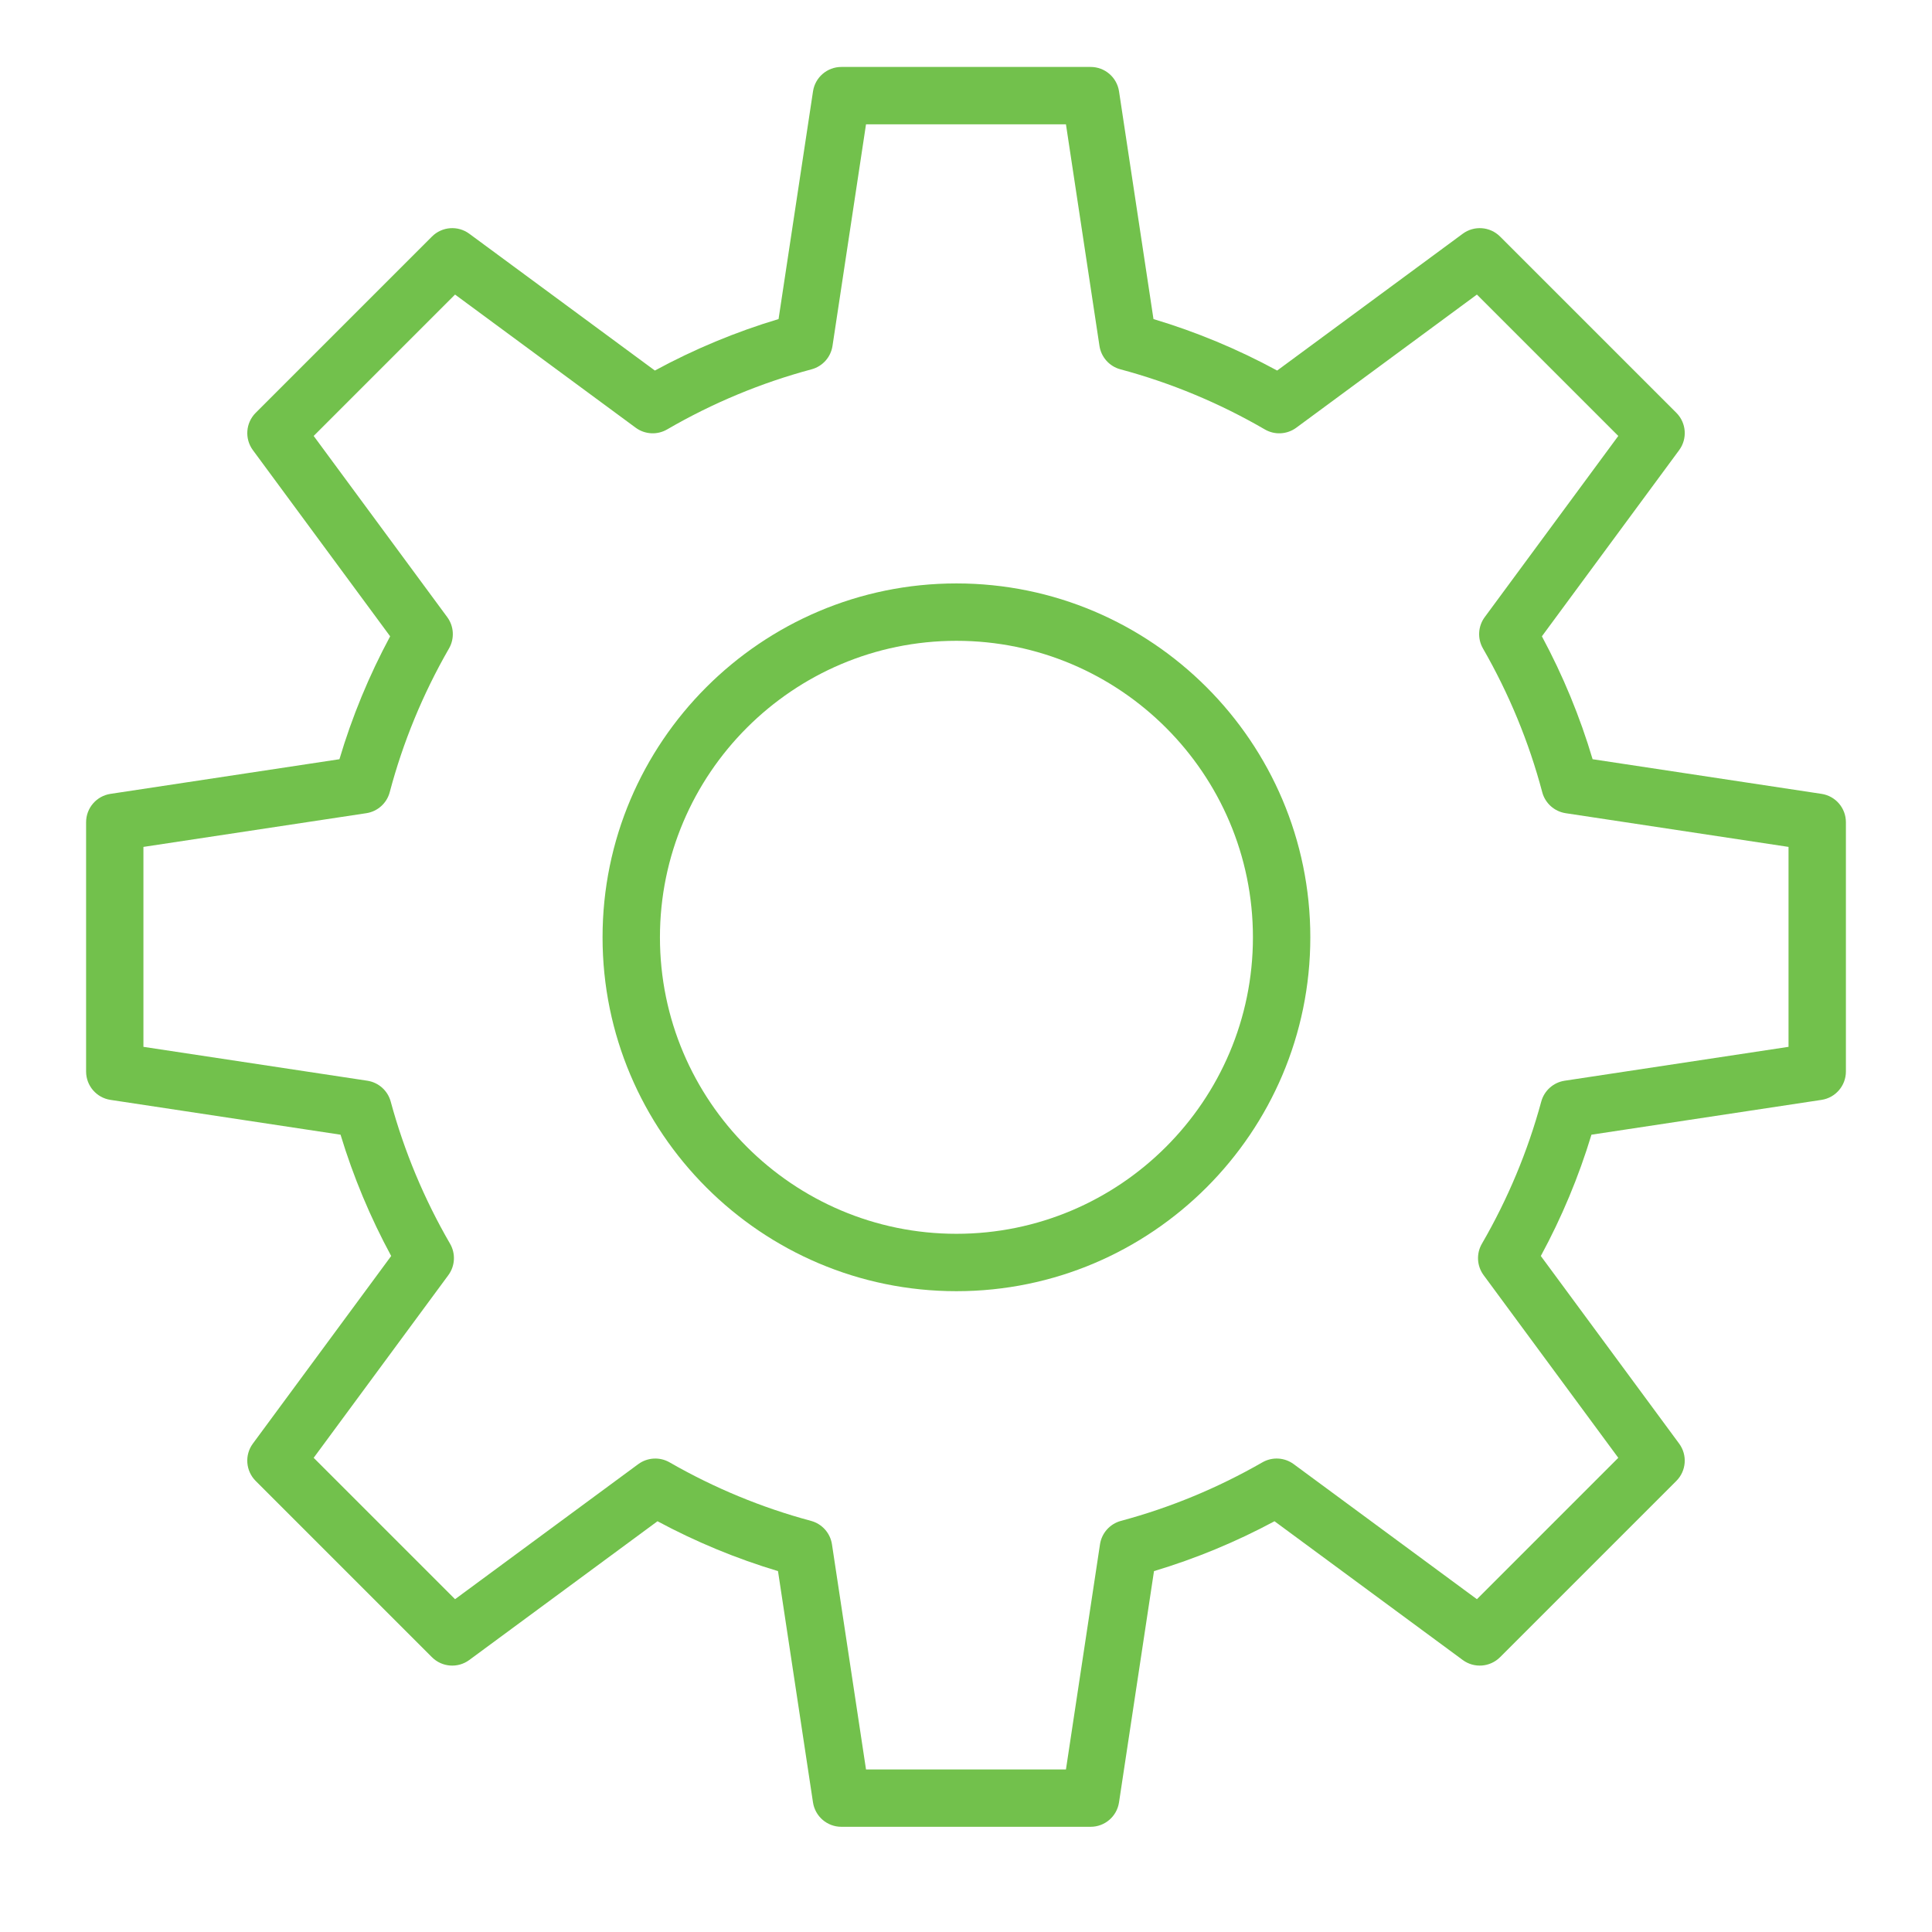
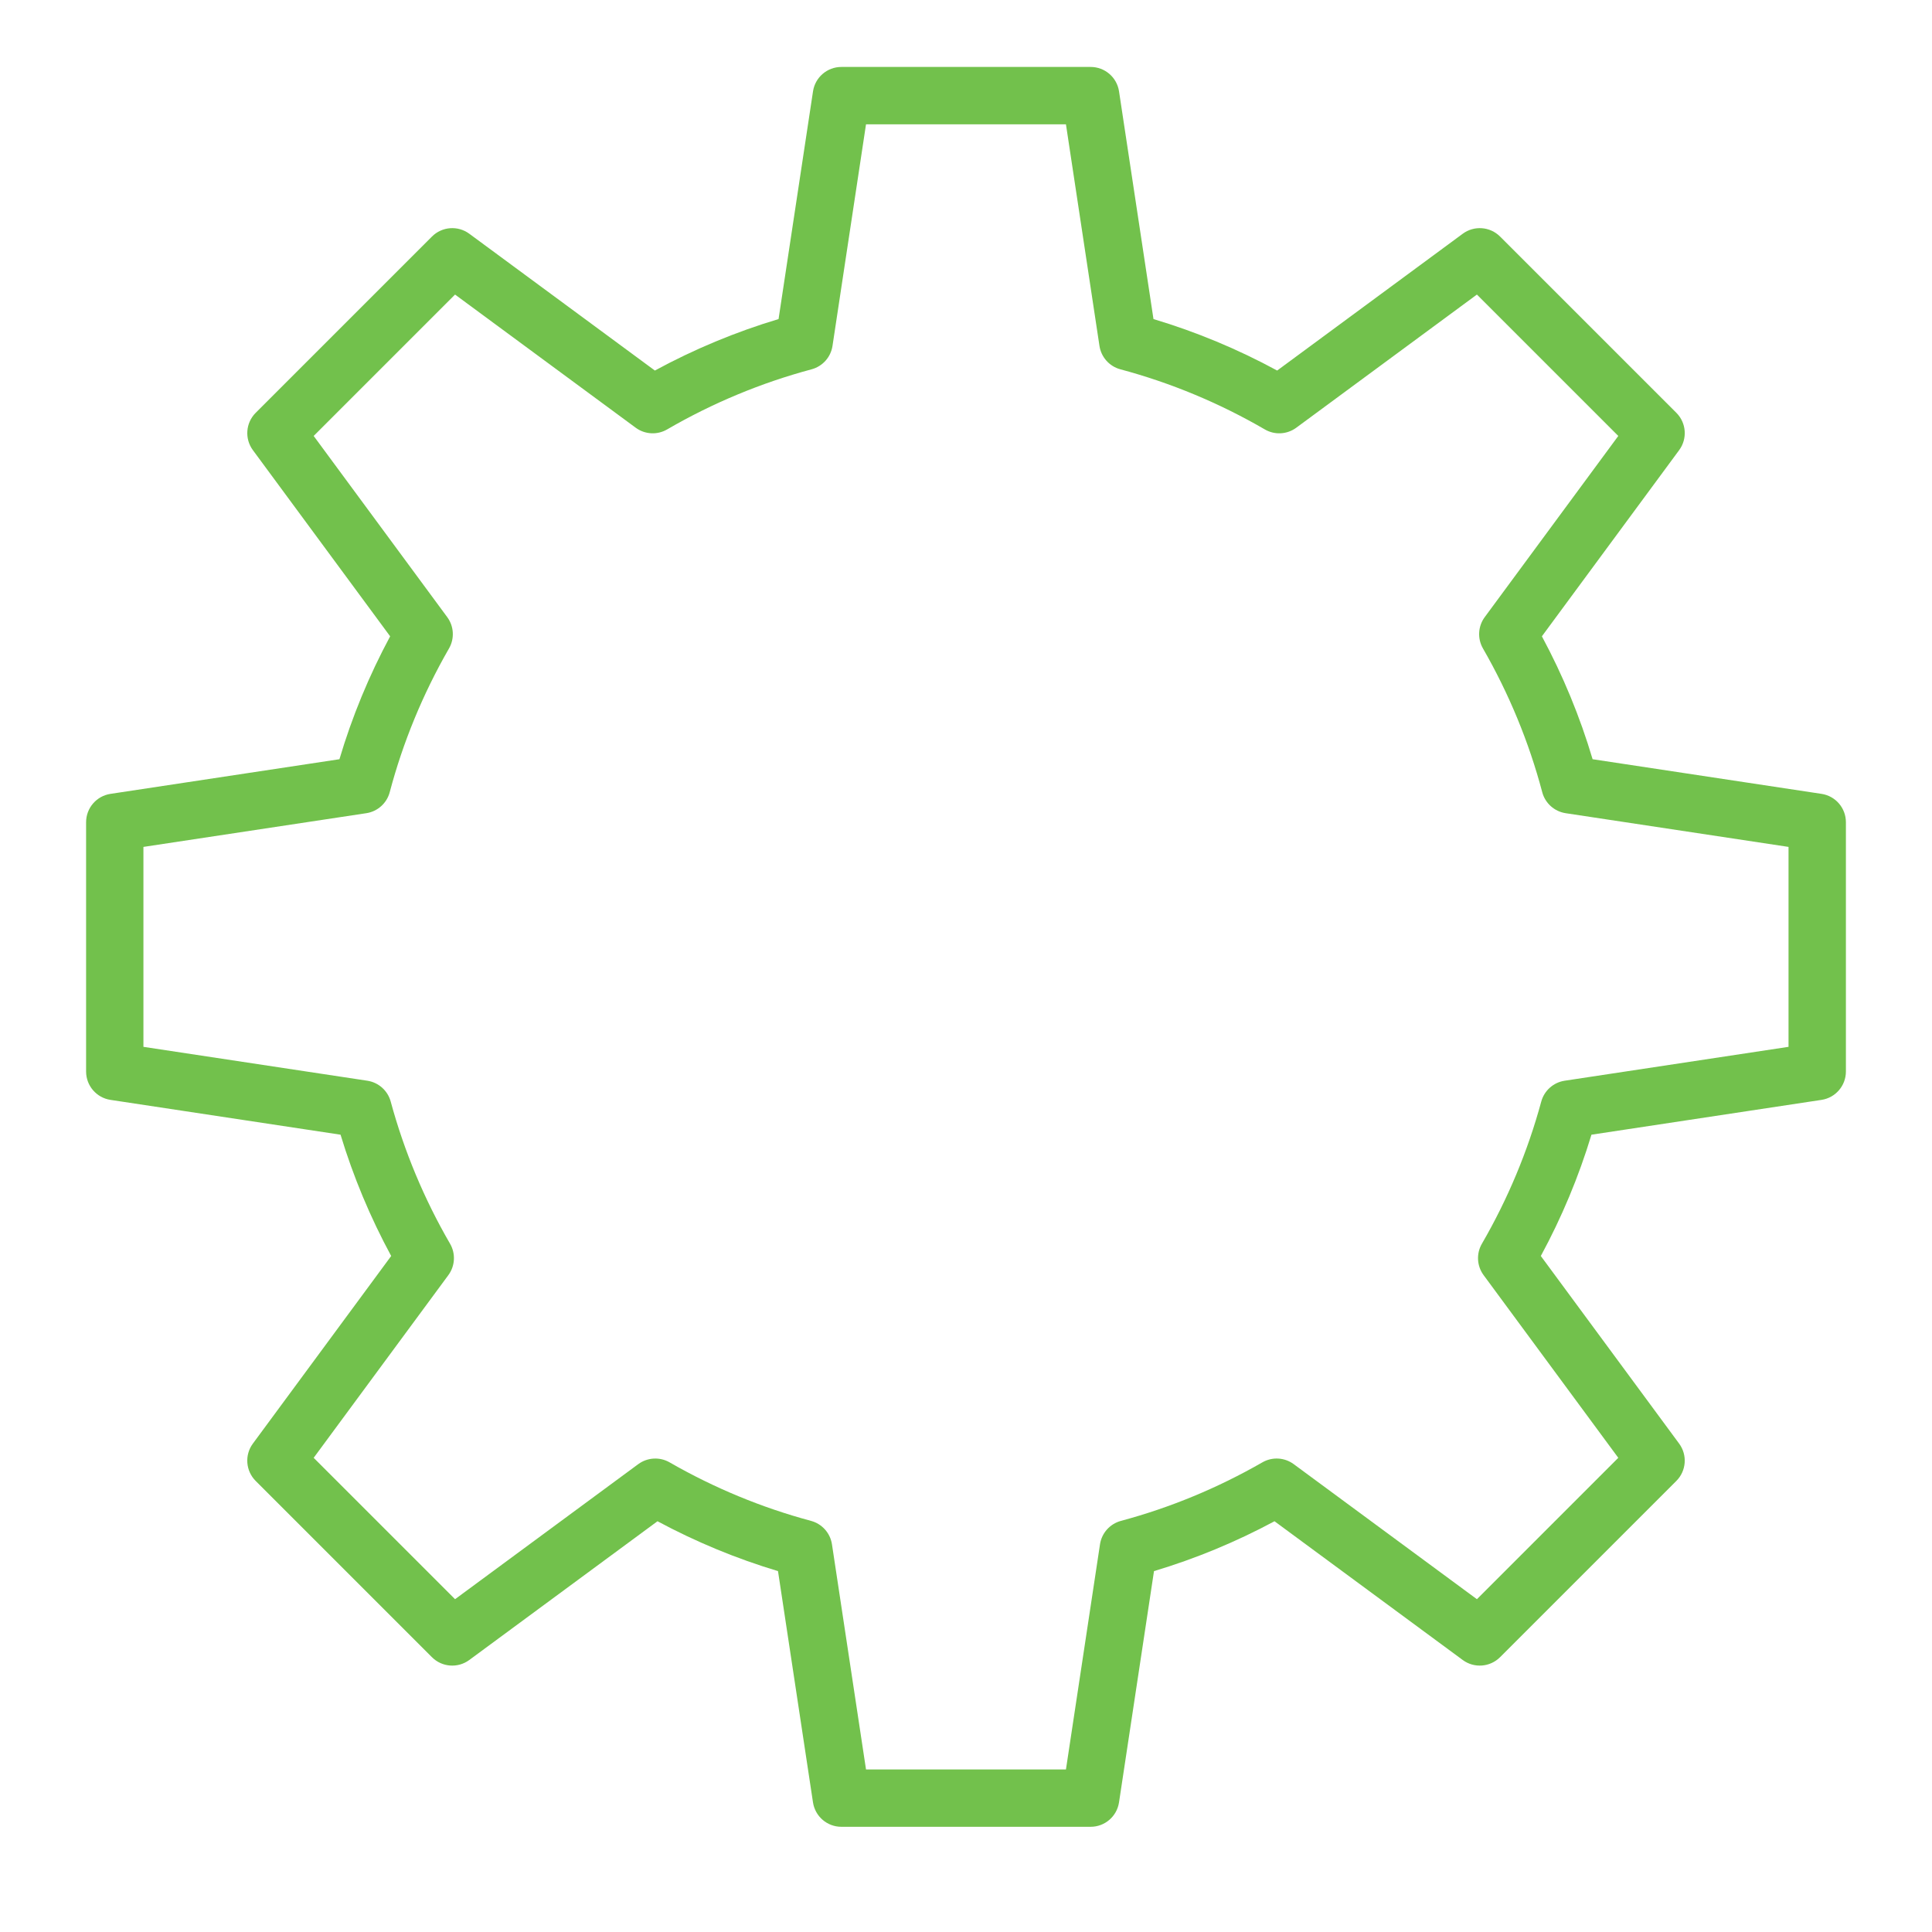
<svg xmlns="http://www.w3.org/2000/svg" width="101" height="101" viewBox="0 0 101 101" fill="none">
-   <path d="M50 30.5C39.799 30.5 31.5 38.799 31.5 49C31.5 59.201 39.799 67.5 50 67.5C60.201 67.5 68.5 59.201 68.5 49C68.5 38.799 60.201 30.5 50 30.5ZM50 64.5C41.453 64.5 34.5 57.547 34.5 49C34.5 40.453 41.453 33.5 50 33.5C58.547 33.5 65.5 40.453 65.5 49C65.5 57.547 58.547 64.5 50 64.5Z" fill="#72C14C" />
  <path d="M95.225 41.501L83.257 39.69C82.599 37.472 81.71 35.318 80.606 33.265L87.782 23.532C88.222 22.935 88.16 22.106 87.636 21.581L78.42 12.366C77.895 11.842 77.066 11.779 76.469 12.219L66.767 19.371C64.705 18.251 62.537 17.349 60.301 16.68L58.5 4.776C58.389 4.042 57.759 3.5 57.017 3.5H43.985C43.243 3.5 42.613 4.042 42.502 4.776L40.701 16.68C38.465 17.349 36.297 18.252 34.235 19.371L24.533 12.219C23.936 11.779 23.107 11.841 22.582 12.366L13.367 21.581C12.843 22.105 12.78 22.935 13.22 23.532L20.396 33.265C19.292 35.318 18.403 37.472 17.745 39.69L5.777 41.501C5.043 41.612 4.501 42.242 4.501 42.984V56.016C4.501 56.758 5.043 57.388 5.776 57.499L17.803 59.319C18.468 61.513 19.355 63.638 20.45 65.66L13.219 75.468C12.779 76.065 12.842 76.894 13.366 77.419L22.581 86.634C23.105 87.159 23.935 87.221 24.532 86.781L34.372 79.527C36.384 80.607 38.496 81.481 40.672 82.134L42.501 94.224C42.612 94.958 43.242 95.5 43.984 95.5H57.016C57.758 95.5 58.388 94.958 58.499 94.224L60.328 82.134C62.504 81.481 64.616 80.607 66.628 79.527L76.468 86.781C77.065 87.221 77.894 87.158 78.419 86.634L87.635 77.419C88.159 76.895 88.222 76.065 87.781 75.468L80.55 65.66C81.646 63.638 82.533 61.513 83.197 59.319L95.224 57.499C95.957 57.388 96.499 56.758 96.499 56.016V42.984C96.5 42.243 95.958 41.612 95.225 41.501ZM93.5 54.726L81.797 56.497C81.209 56.586 80.729 57.014 80.573 57.587C79.869 60.182 78.825 62.682 77.47 65.019C77.17 65.536 77.205 66.181 77.56 66.662L84.6 76.211L77.209 83.602L67.631 76.541C67.151 76.188 66.509 76.151 65.994 76.448C63.663 77.787 61.176 78.817 58.599 79.508C58.024 79.663 57.594 80.143 57.505 80.733L55.725 92.502H45.273L43.493 80.733C43.404 80.144 42.974 79.663 42.399 79.508C39.822 78.817 37.335 77.787 35.004 76.448C34.489 76.152 33.846 76.189 33.367 76.541L23.789 83.602L16.398 76.211L23.438 66.662C23.792 66.181 23.828 65.536 23.528 65.019C22.173 62.683 21.129 60.182 20.425 57.587C20.269 57.013 19.789 56.586 19.201 56.497L7.498 54.726V44.274L19.148 42.512C19.739 42.423 20.221 41.991 20.374 41.413C21.067 38.797 22.109 36.269 23.473 33.899C23.77 33.383 23.733 32.74 23.38 32.261L16.398 22.79L23.789 15.399L33.232 22.36C33.713 22.714 34.358 22.75 34.876 22.449C37.251 21.069 39.792 20.012 42.426 19.307C43.002 19.153 43.432 18.672 43.521 18.082L45.273 6.499H55.725L57.477 18.082C57.566 18.672 57.996 19.153 58.572 19.307C61.206 20.012 63.746 21.069 66.122 22.449C66.639 22.751 67.284 22.714 67.766 22.36L77.209 15.399L84.6 22.79L77.618 32.261C77.265 32.74 77.228 33.383 77.525 33.899C78.888 36.269 79.931 38.797 80.624 41.413C80.777 41.991 81.259 42.422 81.85 42.512L93.5 44.274V54.726Z" fill="#72C14C" />
</svg>